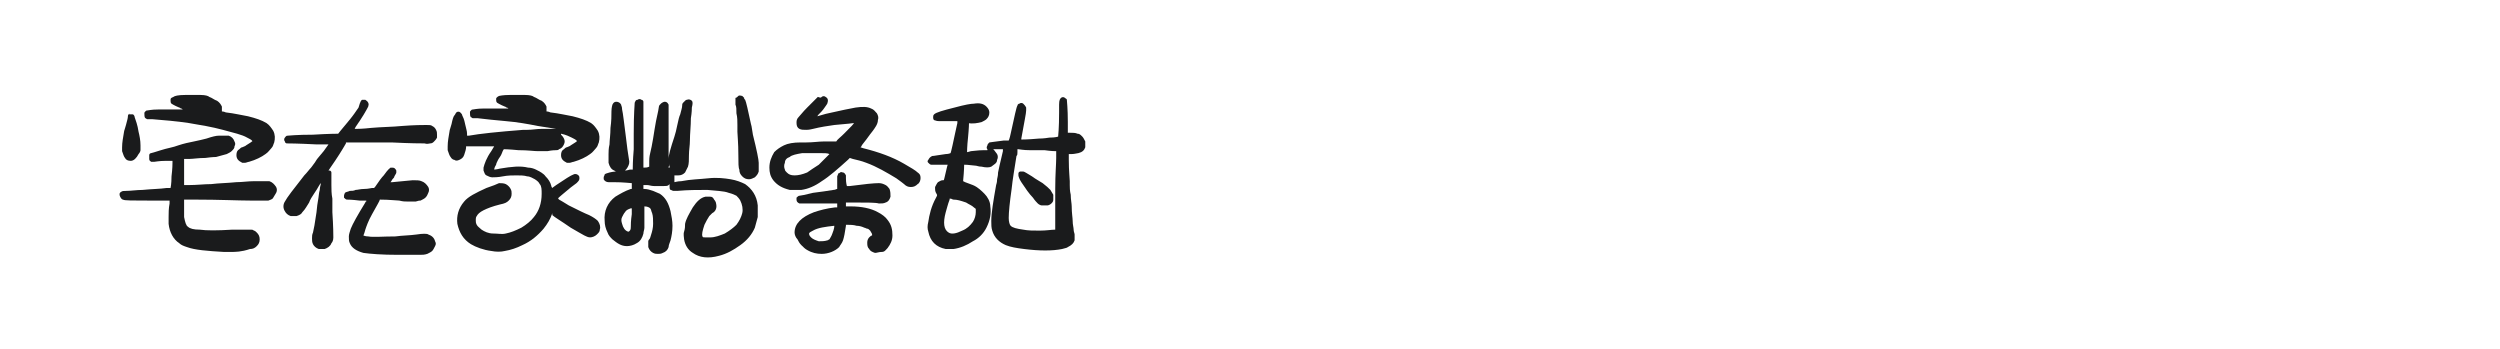
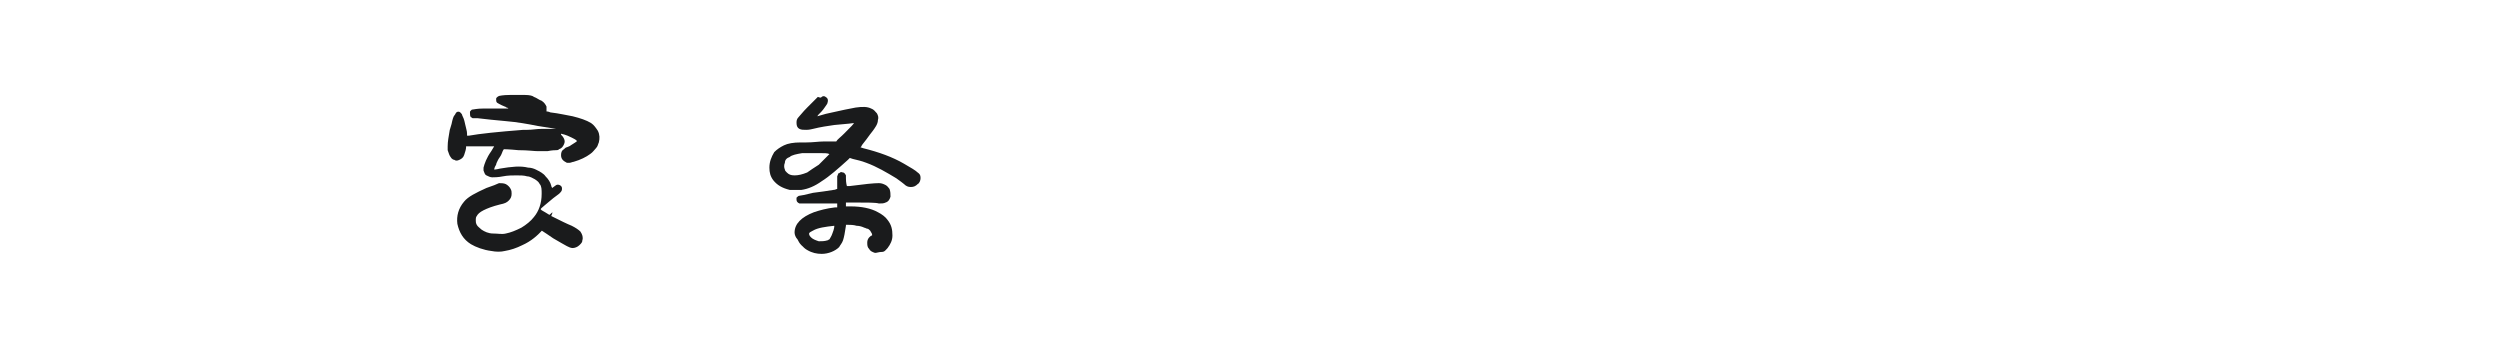
<svg xmlns="http://www.w3.org/2000/svg" version="1.1" id="图层_1" x="0px" y="0px" width="258px" height="36px" viewBox="0 0 258 36" style="enable-background:new 0 0 258 36;" xml:space="preserve">
  <style type="text/css">
	.st0{fill:#1A1B1C;}
</style>
  <g>
-     <path class="st0" d="M22.6,14c0.2,0,0.4,0,0.6,0c0.2,0,0.3,0,0.4,0c0.3,0.1,0.5,0.3,0.6,0.6c0.1,0.2,0.1,0.3,0,0.5   c0,0.2-0.1,0.3-0.3,0.5c-0.1,0.1-0.3,0.2-0.5,0.3c-0.7,0.2-1.1,0.3-1.1,0.3c0,0-0.4,0-1.1,0.1c-0.7,0-1.3,0.1-1.6,0.1s-0.6,0-0.6,0   h0v0.7c0,0.5,0,0.9,0,1.3c0,0.5,0,0.7,0,0.7c0,0,0.2,0,0.5,0c0.8,0,1.6-0.1,2.3-0.1c0.8-0.1,1.6-0.1,2.6-0.2c0.6,0,1.2-0.1,1.8-0.1   c0.6,0,1,0,1.2,0c0.2,0,0.3,0,0.4,0c0.3,0.1,0.5,0.3,0.7,0.6c0.1,0.2,0.1,0.4,0,0.6c-0.1,0.2-0.2,0.3-0.3,0.5s-0.3,0.2-0.5,0.3   c-0.1,0-0.8,0-1.9,0c-1.2,0-3.1-0.1-5.7-0.1h-1.1l0,0.3c0,0.7,0,1.2,0,1.5c0.1,0.5,0.2,0.9,0.4,1c0.2,0.2,0.6,0.3,1.2,0.3   c0.7,0.1,1.8,0.1,3.4,0c0.2,0,0.6,0,1.1,0c0.4,0,0.7,0,0.8,0c0.1,0,0.2,0,0.3,0.1c0.1,0,0.2,0.1,0.3,0.2c0.2,0.2,0.3,0.4,0.3,0.7   c0,0.3-0.1,0.5-0.3,0.7c-0.2,0.2-0.4,0.3-0.7,0.3C24.9,26,24.3,26,23.8,26c-0.2,0-0.4,0-0.7,0c-1.7-0.1-3-0.2-3.8-0.5   c-0.3-0.1-0.6-0.2-0.8-0.4c-0.6-0.4-1-1.1-1.1-2c0-0.1,0-0.4,0-0.7c0-0.4,0-0.9,0.1-1.4c0-0.2,0-0.3,0-0.3c0,0-0.7,0-2,0   c-1.8,0-2.7,0-2.8-0.1c-0.1,0-0.2-0.1-0.3-0.3c-0.1-0.2-0.1-0.4,0.1-0.5c0.1-0.1,0.3-0.1,0.5-0.1c0.5,0,1.1-0.1,1.7-0.1   c1-0.1,1.8-0.1,2.5-0.2c0.3,0,0.4,0,0.4,0c0,0,0.1-0.4,0.1-1.2c0.1-0.8,0.1-1.3,0.1-1.4v-0.2h-0.1c-0.1,0-0.3,0-0.6,0   c-0.7,0-1.1,0.1-1.2,0.1c-0.1,0-0.2,0-0.3,0c-0.1-0.1-0.2-0.1-0.2-0.3c0-0.1,0-0.3,0-0.4c0-0.1,0.1-0.2,0.2-0.2c0,0,0.4-0.1,1-0.3   c0.6-0.2,1.3-0.3,1.8-0.5c0.6-0.2,1.1-0.3,1.6-0.4c0.5-0.1,0.9-0.2,1.3-0.3C21.9,14.1,22.3,14,22.6,14z M13.4,11.8   c0.1,0,0.2,0,0.3,0s0.2,0.2,0.2,0.3c0.1,0.3,0.3,0.8,0.4,1.5c0.1,0.4,0.2,0.9,0.2,1.4c0,0.2,0,0.4,0,0.5s-0.1,0.3-0.2,0.4   c-0.2,0.4-0.5,0.7-0.8,0.7c-0.3,0-0.5-0.1-0.6-0.3c-0.1-0.1-0.2-0.4-0.3-0.7c0-0.1,0-0.2,0-0.4c0-0.5,0.1-1,0.2-1.6   c0-0.1,0.1-0.3,0.2-0.7c0.1-0.4,0.2-0.7,0.2-0.9s0.1-0.2,0.2-0.3C13.3,11.8,13.3,11.8,13.4,11.8z M19.1,9.8c0.2,0,0.4,0,0.8,0   c0.4,0,0.6,0,0.8,0c0.5,0,0.8,0.1,0.9,0.2c0.3,0.1,0.5,0.3,0.8,0.4c0.3,0.2,0.4,0.4,0.5,0.6c0,0.1,0,0.3,0,0.4l0,0.1h0   c0,0,0.2,0,0.4,0.1c0.9,0.1,1.7,0.3,2.3,0.4c0.8,0.2,1.4,0.4,1.9,0.7c0.3,0.2,0.5,0.5,0.7,0.8c0.2,0.4,0.2,0.8,0.1,1.2   c-0.1,0.2-0.1,0.4-0.3,0.6c-0.2,0.2-0.3,0.4-0.6,0.6c-0.4,0.3-1,0.6-1.7,0.8c-0.1,0-0.3,0.1-0.4,0.1s-0.3,0-0.3,0   c-0.4-0.2-0.6-0.4-0.6-0.8c0-0.3,0.1-0.5,0.3-0.6c0.1-0.1,0.2-0.2,0.3-0.2c0.2-0.1,0.3-0.1,0.4-0.2c0.3-0.2,0.5-0.3,0.6-0.4   c0,0,0.1,0,0-0.1c-0.1-0.1-0.3-0.2-0.5-0.3c-0.5-0.3-1.4-0.5-2.5-0.8c-1.1-0.3-2.3-0.5-3.5-0.7c-1.3-0.2-2.6-0.3-3.8-0.4   c-0.3,0-0.4,0-0.5,0c-0.1,0-0.1-0.1-0.2-0.1c-0.1-0.1-0.1-0.3-0.1-0.5c0-0.1,0-0.1,0.1-0.2c0.1-0.1,0.1-0.1,0.2-0.1   c0.1,0,0.4-0.1,1.1-0.1c0.6,0,1.3,0,1.9,0l0.7,0c-0.1,0-0.1-0.1-0.2-0.1c-0.1,0-0.1-0.1-0.2-0.1c-0.5-0.2-0.8-0.4-0.8-0.4   c-0.1-0.1-0.1-0.2-0.1-0.4s0.1-0.2,0.3-0.3C18,9.9,18.4,9.8,19.1,9.8z" />
-     <path class="st0" d="M37.4,10.3c0.1,0,0.2,0,0.3,0c0.1,0.1,0.2,0.1,0.3,0.3s0,0.3,0,0.4c-0.2,0.4-0.6,1.1-1.3,2.1l-0.1,0.2h0.2   c0.1,0,0.6,0,1.5-0.1c1.1-0.1,2.2-0.1,3.2-0.2c1.3-0.1,2.1-0.1,2.5-0.1c0.3,0,0.5,0,0.6,0.1c0.2,0.1,0.3,0.2,0.4,0.4   c0.1,0.2,0.1,0.3,0.1,0.5c0,0.1,0,0.2,0,0.3c-0.1,0.2-0.2,0.3-0.3,0.4c-0.1,0.1-0.2,0.2-0.4,0.2c-0.1,0-0.3,0.1-0.6,0   c-0.3,0-1.4,0-3.4-0.1c-0.9,0-1.7,0-2.2,0c-0.6,0-1.1,0-1.5,0c-0.4,0-0.7,0-0.8,0h-0.2l0,0.1c-0.4,0.7-0.9,1.5-1.6,2.5l-0.2,0.3   l0.1,0c0.1,0,0.2,0.1,0.2,0.2c0,0.1,0,0.2,0,0.4s0,0.5,0,0.9c0,0.4,0,0.9,0.1,1.4c0,0.5,0,1,0,1.4c0.1,1.5,0.1,2.4,0.1,2.6   c0,0.3-0.1,0.5-0.2,0.6c-0.1,0.3-0.4,0.5-0.7,0.6c-0.2,0-0.4,0-0.6,0c-0.3-0.1-0.5-0.3-0.6-0.5c-0.1-0.2-0.1-0.4-0.1-0.6   c0-0.2,0-0.4,0.1-0.6c0.1-0.4,0.2-1,0.3-1.7c0.1-0.5,0.1-1,0.2-1.5c0.1-0.5,0.1-0.9,0.2-1.2c0-0.3,0.1-0.5,0.1-0.6   c0-0.1,0-0.1,0-0.1c0,0-0.1,0.1-0.2,0.3c-0.1,0.2-0.3,0.5-0.5,0.8c-0.2,0.3-0.4,0.6-0.5,0.9c-0.2,0.3-0.4,0.7-0.7,1   c-0.1,0.2-0.3,0.3-0.6,0.4c-0.2,0-0.4,0-0.6,0c-0.3-0.1-0.5-0.3-0.6-0.5c-0.2-0.3-0.2-0.7,0-1c0.2-0.4,0.9-1.3,2-2.7   c0.3-0.3,0.5-0.6,0.7-0.8c0.2-0.3,0.4-0.5,0.5-0.7s0.4-0.5,0.8-1l0.5-0.7l-0.1,0c0,0-0.4,0-1.2,0c-1.9-0.1-2.9-0.1-3-0.1   c-0.1,0-0.2-0.1-0.2-0.2c-0.1-0.1-0.1-0.3,0-0.4c0.1-0.1,0.1-0.2,0.3-0.2c0.1,0,0.9-0.1,2.6-0.1c1.6-0.1,2.5-0.1,2.6-0.1   c0,0,0.3-0.4,0.9-1.1c0.6-0.7,1-1.3,1.2-1.6C37.2,10.4,37.3,10.3,37.4,10.3z M40.3,17.3c0,0,0.1,0,0.2,0c0.2,0,0.3,0.1,0.4,0.3   c0,0.1,0,0.1,0,0.2c0,0.1-0.1,0.2-0.2,0.4c0,0.1-0.1,0.2-0.2,0.3c-0.1,0.2-0.2,0.3-0.2,0.3l0.2,0c1.2-0.1,1.9-0.2,2.1-0.2   c0.4,0,0.7,0,0.9,0.1c0.3,0.1,0.5,0.3,0.7,0.6c0.1,0.2,0.1,0.4,0,0.6c-0.1,0.2-0.1,0.3-0.3,0.5c-0.1,0.1-0.3,0.2-0.5,0.3   c-0.1,0-0.2,0-0.5,0.1l-0.4,0l-0.4,0c-0.3,0-0.5,0-0.9-0.1c-0.3,0-1-0.1-2-0.1c0,0.1-0.3,0.6-0.8,1.5c-0.4,0.7-0.6,1.3-0.7,1.6   c-0.1,0.4-0.2,0.6-0.2,0.6c0,0,0.2,0.1,0.5,0.1c0.5,0.1,1.5,0,2.8,0c0.7-0.1,1.5-0.1,2.2-0.2c0.6-0.1,1.1-0.1,1.2,0   c0.3,0.1,0.6,0.3,0.7,0.7c0.1,0.2,0.1,0.3,0,0.5c-0.1,0.2-0.2,0.4-0.3,0.5c-0.1,0.1-0.3,0.2-0.5,0.3c-0.3,0.1-0.5,0.1-0.8,0.1   c-0.5,0-1.2,0-2.2,0c-1.7,0-2.9-0.1-3.6-0.2c-0.7-0.2-1.2-0.5-1.4-1c-0.1-0.2-0.1-0.4-0.1-0.7c0-0.2,0.1-0.5,0.2-0.8   c0.2-0.5,0.7-1.4,1.5-2.7c0-0.1,0.1-0.1,0.1-0.1c0,0,0-0.1,0-0.1c0,0,0,0,0,0c0,0,0,0,0,0c0,0-0.2,0-0.7,0   c-0.8-0.1-1.2-0.1-1.3-0.1c-0.1,0-0.2-0.1-0.3-0.2c0-0.1,0-0.1,0-0.2c0-0.1,0.1-0.3,0.1-0.3c0.1-0.1,0.3-0.1,0.5-0.2   c0.2,0,0.4,0,0.6-0.1c0.2,0,0.5-0.1,0.9-0.1c0.4,0,0.7-0.1,0.8-0.1l0.2,0l0.1-0.1c0.4-0.6,0.7-1,0.9-1.2   C40.1,17.4,40.2,17.4,40.3,17.3z" />
-     <path class="st0" d="M52.6,9.8c0.2,0,0.4,0,0.8,0s0.6,0,0.8,0c0.5,0,0.8,0.1,0.9,0.2c0.3,0.1,0.5,0.3,0.8,0.4   c0.3,0.2,0.4,0.4,0.5,0.6c0,0.1,0,0.3,0,0.4l0,0.1h0c0,0,0.2,0,0.4,0.1c0.9,0.1,1.7,0.3,2.3,0.4c0.8,0.2,1.4,0.4,1.9,0.7   c0.3,0.2,0.5,0.5,0.7,0.8c0.2,0.4,0.2,0.8,0.1,1.2c-0.1,0.2-0.1,0.4-0.3,0.6c-0.2,0.2-0.3,0.4-0.6,0.6c-0.4,0.3-1,0.6-1.7,0.8   c-0.1,0-0.3,0.1-0.4,0.1c-0.1,0-0.3,0-0.3,0c-0.4-0.2-0.6-0.4-0.6-0.8c0-0.3,0.1-0.5,0.3-0.6c0.1-0.1,0.2-0.2,0.3-0.2   c0.2-0.1,0.3-0.1,0.4-0.2c0.3-0.2,0.5-0.3,0.6-0.4c0,0,0.1,0,0-0.1c-0.1-0.1-0.3-0.2-0.5-0.3c-0.2-0.1-0.6-0.3-1.1-0.4l0,0.1   c0.1,0.1,0.2,0.2,0.3,0.4c0.1,0.2,0.1,0.4,0,0.6c-0.1,0.2-0.2,0.4-0.5,0.5c-0.1,0.1-0.2,0.1-0.3,0.1s-0.4,0-0.9,0.1   c-0.5,0-0.8,0-1,0c-0.4,0-1-0.1-2-0.1c-1-0.1-1.5-0.1-1.5-0.1c0,0-0.1,0.1-0.2,0.4c-0.1,0.3-0.3,0.5-0.4,0.7s-0.2,0.4-0.2,0.5   c-0.2,0.3-0.2,0.5-0.2,0.5c0,0,0.2,0,0.6-0.1c1.2-0.2,2.1-0.3,2.9-0.1c0.3,0,0.6,0.1,0.8,0.2c0.4,0.2,0.8,0.4,1,0.7   c0.3,0.3,0.5,0.6,0.6,1c0,0.1,0.1,0.2,0.1,0.2c0,0,0.1-0.1,0.4-0.3c0.9-0.6,1.5-1,1.8-1.1c0.2-0.1,0.4,0,0.5,0.1   c0.1,0.1,0.1,0.2,0.1,0.3c0,0.2-0.1,0.3-0.3,0.5c-0.3,0.2-0.8,0.6-1.5,1.2c-0.2,0.2-0.4,0.3-0.4,0.4l0,0l0.1,0.1   c0.2,0.1,0.5,0.3,1,0.6c1,0.5,1.6,0.8,2.1,1c0.4,0.2,0.7,0.4,0.9,0.6c0.2,0.3,0.3,0.6,0.2,0.9c0,0.2-0.1,0.3-0.3,0.5   c-0.2,0.2-0.5,0.3-0.7,0.3c-0.2,0-0.4-0.1-0.6-0.2c-0.2-0.1-0.7-0.4-1.4-0.8c-1-0.7-1.7-1.1-1.9-1.3C57,22,57,21.9,57,21.9   c0,0,0,0,0,0c0,0,0,0,0,0.1c-0.2,0.6-0.5,1.1-0.9,1.6c-0.6,0.7-1.3,1.3-2.2,1.7c-0.6,0.3-1.2,0.5-1.8,0.6c-0.4,0.1-0.9,0.1-1.4,0   c-0.8-0.1-1.6-0.4-2.1-0.7c-0.8-0.5-1.2-1.2-1.4-2.1c-0.1-0.8,0.1-1.6,0.7-2.3c0.4-0.5,1.2-0.9,2.3-1.4c0.6-0.2,1.1-0.4,1.3-0.5   c0.2,0,0.5,0,0.7,0.1c0.2,0.1,0.4,0.3,0.5,0.5c0.1,0.2,0.1,0.3,0.1,0.5c0,0.3-0.1,0.5-0.3,0.7c-0.2,0.2-0.4,0.3-0.9,0.4   c-0.8,0.2-1.3,0.4-1.7,0.6s-0.6,0.4-0.7,0.6c-0.1,0.1-0.1,0.3-0.1,0.4c0,0.2,0,0.3,0.1,0.5c0.1,0.2,0.3,0.3,0.5,0.5   c0.3,0.2,0.7,0.4,1.2,0.4s0.9,0.1,1.3,0c0.5-0.1,1-0.3,1.6-0.6c0.5-0.3,1-0.7,1.3-1.1c0.5-0.6,0.8-1.4,0.8-2.4c0-0.4,0-0.8-0.2-1   c-0.1-0.2-0.2-0.3-0.5-0.5c-0.2-0.1-0.5-0.3-0.8-0.3c-0.3-0.1-0.7-0.1-1.1-0.1c-0.4,0-0.9,0-1.4,0.1s-0.9,0.1-1.1,0.1   c-0.2,0-0.4-0.1-0.6-0.2s-0.2-0.3-0.3-0.5c0-0.1,0-0.2,0-0.3c0.1-0.4,0.3-1,0.8-1.7l0.3-0.5h-0.6c-0.3,0-0.8,0-1.4,0   c-0.6,0-0.9,0-0.9,0c0,0,0,0.1,0,0.1c0,0.2-0.1,0.5-0.2,0.8c-0.1,0.3-0.3,0.4-0.5,0.5c-0.2,0.1-0.4,0.1-0.5,0   c-0.1,0-0.3-0.1-0.4-0.3c-0.1-0.1-0.2-0.4-0.3-0.7c0-0.1,0-0.2,0-0.4c0-0.5,0.1-1,0.2-1.6c0-0.1,0.1-0.3,0.2-0.7   c0.1-0.5,0.2-0.8,0.3-0.9s0.1-0.2,0.2-0.3c0.1-0.1,0.3-0.1,0.4,0c0.1,0.1,0.2,0.2,0.2,0.3c0.1,0.2,0.2,0.4,0.3,0.9s0.2,0.7,0.2,1   l0,0.2l0.2,0c1.1-0.2,3-0.4,5.6-0.6c0,0,0.1,0,0.2,0c0.1,0,0.2,0,0.2,0c0.5,0,1-0.1,1.5-0.1l0.4,0l0.5,0c0.3,0,0.5,0,0.6,0L55.5,13   c-1-0.2-2.1-0.4-3.3-0.5c-1.1-0.1-2.1-0.2-2.9-0.3c-0.3,0-0.4,0-0.5,0c-0.1,0-0.1-0.1-0.2-0.1c-0.1-0.1-0.1-0.3-0.1-0.5   c0-0.1,0-0.1,0.1-0.2c0.1-0.1,0.1-0.1,0.2-0.1c0.1,0,0.4-0.1,1.1-0.1c0.6,0,1.3,0,1.9,0l0.7,0c-0.1,0-0.1-0.1-0.2-0.1   c-0.1,0-0.1-0.1-0.2-0.1c-0.5-0.2-0.8-0.4-0.8-0.4c-0.1-0.1-0.1-0.2-0.1-0.4c0-0.1,0.1-0.2,0.3-0.3C51.5,9.9,51.9,9.8,52.6,9.8z" />
-     <path class="st0" d="M65.8,10.3c0.1-0.1,0.3-0.1,0.4,0c0.1,0,0.2,0.1,0.2,0.2l0,0.1l0,0.6c0,0.4,0,0.9,0,1.5c0,1.5,0,2.6,0,3.5   c0,0.7,0,1.1,0,1.1c0.2,0,0.4,0,0.6-0.1h0l0-0.1C67,17,67,16.8,67,16.6c0-0.1,0-0.4,0.1-0.8c0.1-0.4,0.2-0.9,0.3-1.5   s0.2-1.3,0.3-1.8c0.2-0.9,0.3-1.4,0.3-1.5c0-0.1,0.1-0.2,0.2-0.3c0.1-0.1,0.3-0.2,0.4-0.2c0.2,0,0.3,0.1,0.4,0.3c0,0,0,0.2,0,0.6   c0,1.1,0,2.1,0,2.9c0,0.4,0,0.9,0,1.4c0,0.5,0,0.8,0,0.8c0,0,0,0,0,0c0,0,0,0,0-0.1c0-0.4,0.2-1.1,0.6-2.3c0.1-0.3,0.2-0.7,0.3-1.2   s0.2-0.9,0.3-1.1c0.1-0.4,0.2-0.7,0.2-0.9c0-0.1,0-0.2,0.1-0.3c0,0,0.1-0.1,0.2-0.2c0.1-0.1,0.1-0.1,0.2-0.1c0.2-0.1,0.4,0,0.5,0.1   c0.1,0.1,0.1,0.3,0,0.7c0,0.1,0,0.5-0.1,1.1c0,0.8-0.1,1.6-0.1,2.3c0,0.5-0.1,1-0.1,1.5c0,0.5,0,0.9-0.1,1.2   c-0.1,0.2-0.2,0.4-0.3,0.6c-0.2,0.2-0.4,0.3-0.7,0.3c-0.1,0-0.2,0-0.3,0c-0.1,0-0.1,0-0.1,0s0,0,0,0.1c0,0.1,0,0.3,0,0.5l0,0.1h0   c0.1,0,0.3-0.1,0.7-0.1c1-0.2,1.9-0.2,2.8-0.3s1.7,0,2.3,0.1c0.6,0.1,1.1,0.3,1.5,0.5c0.7,0.5,1.2,1.2,1.3,2.2c0,0.1,0,0.3,0,0.6   c0,0.3,0,0.5,0,0.6c-0.1,0.4-0.2,0.7-0.3,1.1c-0.3,0.7-0.8,1.3-1.5,1.8s-1.4,0.9-2.2,1.1c-1.1,0.3-2,0.2-2.7-0.3   c-0.5-0.3-0.8-0.8-0.9-1.4c0-0.2-0.1-0.5,0-0.8s0.1-0.6,0.1-0.8c0.1-0.5,0.4-1,0.8-1.7c0.4-0.6,0.8-1,1.3-1.1c0.2,0,0.3,0,0.5,0   c0.2,0,0.3,0.1,0.4,0.3c0.1,0.1,0.2,0.3,0.2,0.4c0.1,0.4,0,0.8-0.4,1c-0.1,0.1-0.2,0.2-0.3,0.3c-0.2,0.3-0.3,0.5-0.5,0.9   c-0.2,0.6-0.3,1-0.2,1.2c0,0.1,0.1,0.1,0.3,0.1c0.2,0,0.3,0,0.5,0c0.5,0,1-0.2,1.5-0.4c0.5-0.3,0.9-0.6,1.2-0.9   c0.3-0.4,0.5-0.8,0.6-1.2c0.1-0.4,0-0.9-0.2-1.3c-0.1-0.2-0.3-0.4-0.4-0.5c-0.2-0.1-0.4-0.2-0.8-0.3c-0.5-0.2-1.3-0.2-2.2-0.3   c-1,0-2,0-3.1,0.1c-0.2,0-0.3,0-0.4,0c-0.1,0-0.2-0.1-0.3-0.1c-0.1-0.1-0.1-0.2-0.1-0.3V19l-0.1,0.1c-0.1,0.1-0.3,0.1-0.5,0.1   c-0.3,0-0.6,0-1,0c-0.3,0-0.5-0.1-0.7-0.1c-0.2,0-0.3,0-0.4,0l0,0v0.1c0,0.1,0,0.1,0,0.2v0.1h0.1c0.3,0,0.6,0.1,0.9,0.2   c0.2,0.1,0.5,0.2,0.7,0.3c0.6,0.4,0.9,1,1.1,1.8c0.1,0.5,0.2,1,0.2,1.5c0,0.6-0.1,1.1-0.2,1.5c-0.1,0.3-0.2,0.5-0.2,0.7   c-0.1,0.3-0.3,0.5-0.6,0.6c-0.2,0.1-0.3,0.1-0.5,0.1s-0.3,0-0.5-0.1c-0.2-0.1-0.4-0.3-0.5-0.6c0-0.1,0-0.2,0-0.3c0-0.1,0-0.2,0-0.3   s0.1-0.2,0.1-0.2c0.1-0.1,0.1-0.2,0.2-0.5c0.1-0.3,0.2-0.7,0.2-1.1s0-0.8-0.1-1.1c-0.1-0.2-0.1-0.4-0.2-0.5   c-0.1-0.1-0.3-0.2-0.6-0.2l0,0v0.9c0,0.6,0,1.1,0,1.3c0,0.2-0.1,0.4-0.1,0.6c-0.1,0.4-0.3,0.8-0.7,1c-0.3,0.2-0.7,0.3-1,0.3   c-0.6,0-1-0.3-1.5-0.7c-0.2-0.2-0.4-0.4-0.5-0.7c-0.2-0.4-0.3-0.8-0.3-1.2c-0.1-1,0.3-1.9,1.1-2.5c0.5-0.3,1-0.6,1.6-0.8l0.1,0   v-0.3v-0.3h0c-0.2,0-0.8-0.1-1.9-0.1c-0.3,0-0.5,0-0.5,0c-0.2,0-0.4-0.1-0.5-0.3c0-0.1,0-0.1,0-0.2c0-0.1,0.1-0.2,0.1-0.3   c0.1-0.1,0.2-0.1,0.5-0.2c0.4-0.1,0.7-0.1,0.7-0.1l0,0c0,0-0.1,0-0.2-0.1c-0.3-0.1-0.5-0.4-0.6-0.8c0-0.2,0-0.5,0-0.9   c0-0.2,0-0.6,0.1-1c0-0.4,0.1-1,0.1-1.7c0.1-0.7,0.1-1.3,0.1-1.7c0-0.4,0.1-0.7,0.1-0.7c0.1-0.2,0.2-0.3,0.4-0.3s0.4,0.1,0.5,0.3   c0,0.1,0.1,0.2,0.1,0.5c0.1,0.4,0.2,1.4,0.4,2.9c0.1,0.9,0.2,1.6,0.3,2.2c0.1,0.4,0,0.6-0.1,0.8c-0.1,0.2-0.2,0.3-0.3,0.4   c0,0,0,0,0,0c0,0,0.2,0,0.5-0.1c0.1,0,0.2,0,0.2,0h0.1v-0.1c0-0.1,0-0.8,0.1-2c0-0.3,0-0.8,0-1.6c0-2.1,0.1-3.1,0.1-3.2   C65.6,10.4,65.6,10.3,65.8,10.3z M65.2,21.6C65.2,21.5,65.2,21.5,65.2,21.6c0-0.1,0-0.1,0-0.1c0,0,0,0-0.1,0   c-0.3,0.1-0.5,0.2-0.6,0.4c-0.1,0.1-0.2,0.3-0.3,0.5c-0.1,0.2-0.1,0.4,0,0.7c0.1,0.4,0.3,0.7,0.6,0.8c0,0,0.1,0,0.1,0   c0,0,0.1-0.1,0.1-0.1c0.1-0.1,0.1-0.3,0.1-0.4c0-0.2,0-0.6,0.1-1.3C65.2,21.8,65.2,21.6,65.2,21.6z M69.1,17.3c0,0,0-0.1,0-0.2   l0-0.2c0,0.1,0,0.2-0.1,0.3l0,0.1L69.1,17.3C69.1,17.3,69.1,17.3,69.1,17.3z M76.2,9.9c0.1-0.1,0.3,0,0.4,0c0,0,0.1,0.1,0.1,0.1   c0,0,0.1,0.1,0.1,0.1c0,0,0,0.1,0,0.1c0,0,0.1,0.1,0.1,0.1c0.1,0.2,0.3,1.1,0.6,2.5c0.1,0.3,0.1,0.6,0.2,1.1   c0.4,1.6,0.6,2.6,0.6,2.9c0,0.1,0,0.3,0,0.5s0,0.4,0,0.4c-0.1,0.3-0.2,0.4-0.4,0.6c-0.2,0.1-0.4,0.2-0.6,0.2   c-0.3,0-0.5-0.1-0.7-0.3c-0.2-0.2-0.3-0.4-0.3-0.7c-0.1-0.2-0.1-0.7-0.1-1.4c0-1.4-0.1-2.2-0.1-2.5c0-0.1,0-0.3,0-0.7   c0-0.4,0-0.8-0.1-1.2c0-0.4,0-0.7-0.1-0.9c0-0.3,0-0.6,0-0.7C76,10.1,76.1,10,76.2,9.9z" />
+     <path class="st0" d="M52.6,9.8c0.2,0,0.4,0,0.8,0s0.6,0,0.8,0c0.5,0,0.8,0.1,0.9,0.2c0.3,0.1,0.5,0.3,0.8,0.4   c0.3,0.2,0.4,0.4,0.5,0.6c0,0.1,0,0.3,0,0.4l0,0.1h0c0,0,0.2,0,0.4,0.1c0.9,0.1,1.7,0.3,2.3,0.4c0.8,0.2,1.4,0.4,1.9,0.7   c0.3,0.2,0.5,0.5,0.7,0.8c0.2,0.4,0.2,0.8,0.1,1.2c-0.1,0.2-0.1,0.4-0.3,0.6c-0.2,0.2-0.3,0.4-0.6,0.6c-0.4,0.3-1,0.6-1.7,0.8   c-0.1,0-0.3,0.1-0.4,0.1c-0.1,0-0.3,0-0.3,0c-0.4-0.2-0.6-0.4-0.6-0.8c0-0.3,0.1-0.5,0.3-0.6c0.1-0.1,0.2-0.2,0.3-0.2   c0.2-0.1,0.3-0.1,0.4-0.2c0.3-0.2,0.5-0.3,0.6-0.4c0,0,0.1,0,0-0.1c-0.1-0.1-0.3-0.2-0.5-0.3c-0.2-0.1-0.6-0.3-1.1-0.4l0,0.1   c0.1,0.1,0.2,0.2,0.3,0.4c0.1,0.2,0.1,0.4,0,0.6c-0.1,0.2-0.2,0.4-0.5,0.5c-0.1,0.1-0.2,0.1-0.3,0.1s-0.4,0-0.9,0.1   c-0.5,0-0.8,0-1,0c-0.4,0-1-0.1-2-0.1c-1-0.1-1.5-0.1-1.5-0.1c0,0-0.1,0.1-0.2,0.4c-0.1,0.3-0.3,0.5-0.4,0.7s-0.2,0.4-0.2,0.5   c-0.2,0.3-0.2,0.5-0.2,0.5c0,0,0.2,0,0.6-0.1c1.2-0.2,2.1-0.3,2.9-0.1c0.3,0,0.6,0.1,0.8,0.2c0.4,0.2,0.8,0.4,1,0.7   c0.3,0.3,0.5,0.6,0.6,1c0,0.1,0.1,0.2,0.1,0.2c0,0,0.1-0.1,0.4-0.3c0.2-0.1,0.4,0,0.5,0.1   c0.1,0.1,0.1,0.2,0.1,0.3c0,0.2-0.1,0.3-0.3,0.5c-0.3,0.2-0.8,0.6-1.5,1.2c-0.2,0.2-0.4,0.3-0.4,0.4l0,0l0.1,0.1   c0.2,0.1,0.5,0.3,1,0.6c1,0.5,1.6,0.8,2.1,1c0.4,0.2,0.7,0.4,0.9,0.6c0.2,0.3,0.3,0.6,0.2,0.9c0,0.2-0.1,0.3-0.3,0.5   c-0.2,0.2-0.5,0.3-0.7,0.3c-0.2,0-0.4-0.1-0.6-0.2c-0.2-0.1-0.7-0.4-1.4-0.8c-1-0.7-1.7-1.1-1.9-1.3C57,22,57,21.9,57,21.9   c0,0,0,0,0,0c0,0,0,0,0,0.1c-0.2,0.6-0.5,1.1-0.9,1.6c-0.6,0.7-1.3,1.3-2.2,1.7c-0.6,0.3-1.2,0.5-1.8,0.6c-0.4,0.1-0.9,0.1-1.4,0   c-0.8-0.1-1.6-0.4-2.1-0.7c-0.8-0.5-1.2-1.2-1.4-2.1c-0.1-0.8,0.1-1.6,0.7-2.3c0.4-0.5,1.2-0.9,2.3-1.4c0.6-0.2,1.1-0.4,1.3-0.5   c0.2,0,0.5,0,0.7,0.1c0.2,0.1,0.4,0.3,0.5,0.5c0.1,0.2,0.1,0.3,0.1,0.5c0,0.3-0.1,0.5-0.3,0.7c-0.2,0.2-0.4,0.3-0.9,0.4   c-0.8,0.2-1.3,0.4-1.7,0.6s-0.6,0.4-0.7,0.6c-0.1,0.1-0.1,0.3-0.1,0.4c0,0.2,0,0.3,0.1,0.5c0.1,0.2,0.3,0.3,0.5,0.5   c0.3,0.2,0.7,0.4,1.2,0.4s0.9,0.1,1.3,0c0.5-0.1,1-0.3,1.6-0.6c0.5-0.3,1-0.7,1.3-1.1c0.5-0.6,0.8-1.4,0.8-2.4c0-0.4,0-0.8-0.2-1   c-0.1-0.2-0.2-0.3-0.5-0.5c-0.2-0.1-0.5-0.3-0.8-0.3c-0.3-0.1-0.7-0.1-1.1-0.1c-0.4,0-0.9,0-1.4,0.1s-0.9,0.1-1.1,0.1   c-0.2,0-0.4-0.1-0.6-0.2s-0.2-0.3-0.3-0.5c0-0.1,0-0.2,0-0.3c0.1-0.4,0.3-1,0.8-1.7l0.3-0.5h-0.6c-0.3,0-0.8,0-1.4,0   c-0.6,0-0.9,0-0.9,0c0,0,0,0.1,0,0.1c0,0.2-0.1,0.5-0.2,0.8c-0.1,0.3-0.3,0.4-0.5,0.5c-0.2,0.1-0.4,0.1-0.5,0   c-0.1,0-0.3-0.1-0.4-0.3c-0.1-0.1-0.2-0.4-0.3-0.7c0-0.1,0-0.2,0-0.4c0-0.5,0.1-1,0.2-1.6c0-0.1,0.1-0.3,0.2-0.7   c0.1-0.5,0.2-0.8,0.3-0.9s0.1-0.2,0.2-0.3c0.1-0.1,0.3-0.1,0.4,0c0.1,0.1,0.2,0.2,0.2,0.3c0.1,0.2,0.2,0.4,0.3,0.9s0.2,0.7,0.2,1   l0,0.2l0.2,0c1.1-0.2,3-0.4,5.6-0.6c0,0,0.1,0,0.2,0c0.1,0,0.2,0,0.2,0c0.5,0,1-0.1,1.5-0.1l0.4,0l0.5,0c0.3,0,0.5,0,0.6,0L55.5,13   c-1-0.2-2.1-0.4-3.3-0.5c-1.1-0.1-2.1-0.2-2.9-0.3c-0.3,0-0.4,0-0.5,0c-0.1,0-0.1-0.1-0.2-0.1c-0.1-0.1-0.1-0.3-0.1-0.5   c0-0.1,0-0.1,0.1-0.2c0.1-0.1,0.1-0.1,0.2-0.1c0.1,0,0.4-0.1,1.1-0.1c0.6,0,1.3,0,1.9,0l0.7,0c-0.1,0-0.1-0.1-0.2-0.1   c-0.1,0-0.1-0.1-0.2-0.1c-0.5-0.2-0.8-0.4-0.8-0.4c-0.1-0.1-0.1-0.2-0.1-0.4c0-0.1,0.1-0.2,0.3-0.3C51.5,9.9,51.9,9.8,52.6,9.8z" />
    <path class="st0" d="M84.8,10c0.1-0.1,0.3-0.1,0.4,0c0.2,0.1,0.3,0.3,0.2,0.6c0,0.1-0.1,0.2-0.3,0.5c-0.2,0.3-0.4,0.5-0.7,0.8   c0,0.1-0.1,0.1-0.1,0.1c0,0,0.1,0,0.4-0.1c0.3-0.1,0.7-0.2,1.2-0.3c0.9-0.2,1.8-0.4,2.4-0.5c0.7-0.1,1.2-0.1,1.6,0.1   c0.3,0.1,0.4,0.3,0.6,0.5c0.1,0.2,0.2,0.4,0.1,0.7c0,0.4-0.3,0.8-0.6,1.2c-0.1,0.1-0.3,0.4-0.6,0.8c-0.3,0.4-0.5,0.6-0.5,0.7   l-0.1,0.1l0.3,0.1c1.6,0.4,3,0.9,4.2,1.6c0.7,0.4,1.2,0.7,1.4,0.9C95,18,95,18.2,95,18.4s-0.1,0.5-0.3,0.6   c-0.2,0.2-0.4,0.3-0.7,0.3c-0.3,0-0.5-0.1-0.7-0.3c-0.1-0.1-0.4-0.3-0.8-0.6c-1-0.6-2-1.2-3.1-1.6c-0.5-0.2-1-0.3-1.4-0.4l-0.3-0.1   l-0.2,0.2c-1,0.9-1.9,1.7-2.7,2.2c-0.7,0.5-1.4,0.8-2.1,0.9c-0.1,0-0.3,0-0.6,0c-0.3,0-0.5,0-0.6,0c-0.8-0.2-1.3-0.5-1.7-1   c-0.3-0.4-0.4-0.8-0.4-1.3c0-0.6,0.2-1.1,0.5-1.6c0.3-0.3,0.6-0.5,1-0.7c0.4-0.2,1-0.3,1.7-0.3c0.2,0,0.4,0,0.6,0   c0.7,0,1.3-0.1,1.8-0.1c0.5,0,0.8,0,1,0c0.2,0,0.3,0,0.3,0c0.1-0.2,0.4-0.4,0.8-0.8c0.7-0.7,1.1-1.1,1-1.1c0,0-0.7,0.1-2,0.2   c-0.7,0.1-1.4,0.2-2.2,0.4c-0.4,0.1-0.6,0.1-0.7,0.1c-0.3,0-0.5,0-0.7-0.1c-0.2-0.1-0.3-0.3-0.3-0.6c0-0.2,0-0.4,0.2-0.6   s0.4-0.5,0.9-1c0.6-0.6,0.9-0.9,1.1-1.1C84.7,10.1,84.7,10.1,84.8,10z M84.5,15.8c-0.7,0-1.3,0-1.7,0c-0.6,0.1-1.1,0.2-1.3,0.4   c-0.3,0.1-0.5,0.3-0.5,0.6c-0.1,0.2-0.1,0.5,0,0.7c0,0.1,0.1,0.2,0.2,0.3c0.2,0.2,0.4,0.3,0.8,0.3c0.4,0,0.8-0.1,1.3-0.3   c0.3-0.2,0.7-0.5,1.2-0.8c0.1-0.1,0.2-0.2,0.4-0.4c0.2-0.2,0.3-0.3,0.5-0.5c0.1-0.1,0.2-0.2,0.2-0.2C85.4,15.8,85.1,15.8,84.5,15.8   z M86.5,17.9c0,0,0.1,0,0.2-0.1s0.2,0,0.3,0s0.2,0.1,0.3,0.3c0,0.1,0,0.2,0,0.3c0,0.5,0.1,0.8,0.1,0.8l0.3,0c1.5-0.2,2.5-0.3,3-0.3   c0.3,0,0.5,0.1,0.7,0.2c0.2,0.1,0.3,0.3,0.4,0.4c0.1,0.3,0.1,0.5,0.1,0.8c-0.1,0.3-0.2,0.5-0.5,0.6C91.2,21,91,21,90.7,21   c-0.3-0.1-1.2-0.1-2.5-0.1h-0.9v0c0,0,0,0.1,0,0.2v0.2h0.5c1.1,0,2.1,0.2,2.8,0.6c0.4,0.2,0.8,0.5,1,0.8c0.4,0.5,0.5,1,0.5,1.6   c0,0.5-0.2,0.9-0.5,1.3c-0.2,0.2-0.3,0.4-0.6,0.4s-0.5,0.1-0.7,0.1c-0.3-0.1-0.5-0.2-0.6-0.4c-0.2-0.2-0.2-0.4-0.2-0.7   c0-0.2,0.1-0.4,0.2-0.5c0.1-0.1,0.2-0.2,0.3-0.2c0,0,0,0,0-0.1c0-0.1-0.1-0.2-0.2-0.4c-0.1-0.1-0.2-0.2-0.3-0.2s-0.2-0.1-0.3-0.1   c-0.2-0.1-0.5-0.2-0.8-0.2c-0.3-0.1-0.7-0.1-0.9-0.1h-0.2v0.1c-0.1,0.7-0.2,1.2-0.3,1.5c-0.1,0.3-0.3,0.5-0.4,0.7   c-0.4,0.4-1.1,0.7-1.8,0.7c-0.5,0-1-0.1-1.5-0.4c-0.2-0.1-0.4-0.3-0.6-0.5c-0.2-0.2-0.3-0.4-0.4-0.6C82.1,24.5,82,24.2,82,24   c0-0.9,0.7-1.6,2-2.1c0.6-0.2,1.3-0.4,2.2-0.5l0.2,0v-0.1c0-0.1,0-0.2,0-0.2v-0.1h-1.2c-0.8,0-1.4,0-1.9,0l-0.7,0l-0.1,0   c-0.2-0.1-0.3-0.2-0.3-0.4c0-0.1,0-0.2,0-0.2c0.1-0.1,0.2-0.2,0.3-0.2c0.1,0,0.6-0.1,1.4-0.3c0.8-0.1,1.5-0.2,2.1-0.3   c0.2,0,0.3-0.1,0.4-0.1h0v-0.6v-0.6l0-0.1C86.5,18,86.5,17.9,86.5,17.9z M86.1,23.3C86.1,23.3,86.1,23.2,86.1,23.3   c-0.9,0.1-1.7,0.2-2.2,0.5c-0.2,0.1-0.4,0.2-0.4,0.3c0,0.1,0,0.2,0.2,0.4c0.2,0.2,0.5,0.3,0.8,0.4c0.3,0,0.6,0,0.9-0.1   c0.1,0,0.1-0.1,0.2-0.1c0.1-0.2,0.2-0.3,0.3-0.6C86.1,23.6,86.1,23.4,86.1,23.3z" />
-     <path class="st0" d="M109.5,10.1c0.1-0.1,0.3-0.1,0.4,0c0.1,0.1,0.2,0.1,0.2,0.2c0,0.1,0.1,0.9,0.1,2.3c0,0.6,0,0.9,0,1v0.1h0.2   c0.3,0,0.6,0,0.8,0.1c0.2,0,0.3,0.1,0.5,0.3c0.1,0.1,0.2,0.3,0.3,0.5c0,0.2,0,0.4,0,0.6c-0.1,0.3-0.3,0.5-0.7,0.6   c-0.1,0-0.4,0.1-0.7,0.1h-0.3v0.1c0,0.1,0,0.3,0,0.5c0,1.2,0.1,1.9,0.1,2.2c0,0.1,0,0.2,0,0.4c0,0.2,0,0.6,0.1,1   c0,0.5,0.1,0.9,0.1,1.2c0,0.7,0.1,1.2,0.1,1.5c0,0.4,0.1,0.7,0.1,0.9s0.1,0.4,0.1,0.5c0,0.2,0,0.4,0,0.6c-0.1,0.3-0.3,0.5-0.7,0.7   c-0.1,0.1-0.3,0.1-0.6,0.2c-1,0.2-2.3,0.2-3.9,0c-0.8-0.1-1.4-0.2-1.9-0.4c-0.7-0.3-1.2-0.8-1.4-1.5c-0.1-0.3-0.1-0.6-0.1-1   c0-0.8,0.2-2,0.5-3.7c0.1-0.3,0.1-0.5,0.1-0.6c0-0.1,0.1-0.3,0.1-0.7c0.2-1,0.4-1.7,0.5-2.2c0-0.1,0-0.2,0-0.2c0,0-0.1,0-0.3,0   c-0.2,0-0.3,0-0.5,0l-0.2,0l0.1,0.1c0.1,0.1,0.2,0.3,0.3,0.4c0.1,0.2,0.1,0.4,0,0.6c0,0.2-0.1,0.3-0.2,0.4   c-0.1,0.1-0.3,0.2-0.4,0.3c-0.2,0.1-0.6,0.1-1,0c-0.3,0-0.5-0.1-0.6-0.1c-0.8-0.1-1.1-0.1-1.2-0.1c0,0,0,0.6-0.1,1.6v0.1l0.2,0.1   c0.3,0.1,0.5,0.2,0.8,0.3c0.5,0.2,0.9,0.6,1.2,0.9s0.6,0.8,0.6,1.3c0.1,0.7,0,1.4-0.4,2.2c-0.3,0.6-0.8,1.1-1.4,1.4   c-0.6,0.4-1.3,0.7-2,0.8c-0.3,0-0.6,0-0.8,0c-0.5-0.1-0.9-0.3-1.2-0.6c-0.3-0.3-0.5-0.7-0.6-1.2c-0.1-0.3-0.1-0.6,0-1   c0.1-0.7,0.3-1.6,0.8-2.5l0.1-0.2l0-0.1c-0.1-0.2-0.2-0.3-0.2-0.6c0-0.1,0-0.2,0-0.2c0.1-0.2,0.2-0.4,0.3-0.5   c0.2-0.1,0.3-0.2,0.5-0.2c0.1,0,0.1,0,0.1,0s0.1-0.3,0.2-0.8s0.2-0.8,0.2-0.8v0l-0.3,0c-0.6,0-0.9,0-1.1,0c-0.1,0-0.2,0-0.3,0   c-0.1,0-0.2-0.1-0.3-0.2c-0.1-0.1-0.1-0.2,0-0.3c0.1-0.2,0.2-0.3,0.4-0.4c0.2,0,0.6-0.1,1.4-0.2c0.3,0,0.5-0.1,0.5-0.1   s0.1-0.3,0.2-0.8c0.2-1,0.4-1.8,0.5-2.3c0-0.1,0-0.2,0-0.2c0,0-0.2,0-0.6,0s-0.6,0-0.8,0c-0.2,0-0.3,0-0.5,0   c-0.3,0-0.4-0.1-0.5-0.1c-0.1-0.1-0.1-0.2-0.1-0.3c0-0.1,0-0.2,0.1-0.3c0.2-0.2,0.9-0.4,2.1-0.7c1.1-0.3,1.7-0.4,2-0.4   c0.6-0.1,1,0,1.3,0.3c0.2,0.2,0.3,0.4,0.3,0.6c0,0.3-0.1,0.5-0.3,0.7c-0.1,0.1-0.3,0.2-0.5,0.3c-0.4,0.1-0.9,0.2-1.4,0.1H100v0   c0,0,0,0.5-0.1,1.5c-0.1,0.9-0.1,1.5-0.1,1.5c0,0,0,0,0,0c0,0,0.1,0,0.4-0.1c0.2,0,0.7-0.1,1.3-0.1c0.3,0,0.4,0,0.4,0   c0,0,0,0,0-0.1c-0.1-0.1-0.1-0.2,0-0.4c0-0.1,0.1-0.2,0.2-0.3c0.1,0,0.6-0.1,1.5-0.2c0.3,0,0.5,0,0.5,0c0,0,0.1-0.2,0.2-0.7   c0.4-1.8,0.6-2.8,0.7-2.9c0-0.1,0.1-0.2,0.2-0.2c0.1-0.1,0.3-0.1,0.4,0c0.1,0.1,0.2,0.2,0.3,0.4c0,0.1,0,0.2,0,0.3   c0,0.3-0.2,1.2-0.5,2.9c0,0.1,0,0.1,0,0.1c0.1,0,0.7,0,1.8-0.1c0.1,0,0.5,0,1.1-0.1c0.6,0,0.9-0.1,0.9-0.1c0,0,0.1-0.9,0.1-2.5   c0-0.5,0-0.7,0-0.8C109.3,10.3,109.4,10.2,109.5,10.1z M98.4,20.6c-0.1,0-0.2-0.1-0.3-0.1h-0.1l0,0.1c-0.2,0.5-0.3,1-0.4,1.3   c-0.3,1.1-0.2,1.8,0.3,2.1c0.3,0.2,0.8,0.1,1.4-0.2c0.5-0.2,0.8-0.5,1.1-0.9c0.2-0.3,0.3-0.7,0.3-1c0-0.1,0-0.2,0-0.3   c0-0.1-0.1-0.1-0.2-0.2c-0.2-0.2-0.5-0.3-0.8-0.5C99.1,20.7,98.8,20.6,98.4,20.6z M106.3,15.5c-0.7,0-1.1-0.1-1.2-0.1   c-0.1,0-0.1,0-0.1,0s0,0.1,0,0.3s0,0.3-0.1,0.4c-0.2,1.3-0.4,2.4-0.5,3.4c-0.2,1.4-0.3,2.4-0.3,3c0,0.4,0.1,0.7,0.2,0.8   c0.2,0.2,0.6,0.3,1.3,0.4c0.5,0.1,1,0.1,1.7,0.1c0.7,0,1.2-0.1,1.6-0.1h0v-0.8c0-0.5,0-1,0-1.4c0-0.4,0-1.1,0-2   c0-1.5,0.1-2.6,0.1-3.2c0-0.3,0-0.5,0-0.6v-0.1H109c-0.1,0-0.5,0-1.2-0.1C107.5,15.5,107,15.5,106.3,15.5z M105.3,17.7   c0.1,0,0.2,0,0.3,0c0.1,0,0.4,0.2,0.9,0.5c0.4,0.3,0.8,0.5,1.1,0.7c0.4,0.3,0.6,0.5,0.8,0.7c0.1,0.2,0.2,0.3,0.3,0.5   c0,0.2,0,0.3,0,0.5c0,0.2-0.1,0.3-0.2,0.4s-0.3,0.2-0.4,0.2c-0.2,0-0.4,0-0.6,0c-0.1,0-0.3-0.1-0.4-0.2c-0.1-0.1-0.3-0.3-0.5-0.6   c-0.4-0.4-0.8-1-1.2-1.6c-0.2-0.3-0.3-0.6-0.3-0.7c0-0.1,0-0.2,0-0.2C105.1,17.8,105.2,17.7,105.3,17.7z" />
  </g>
</svg>